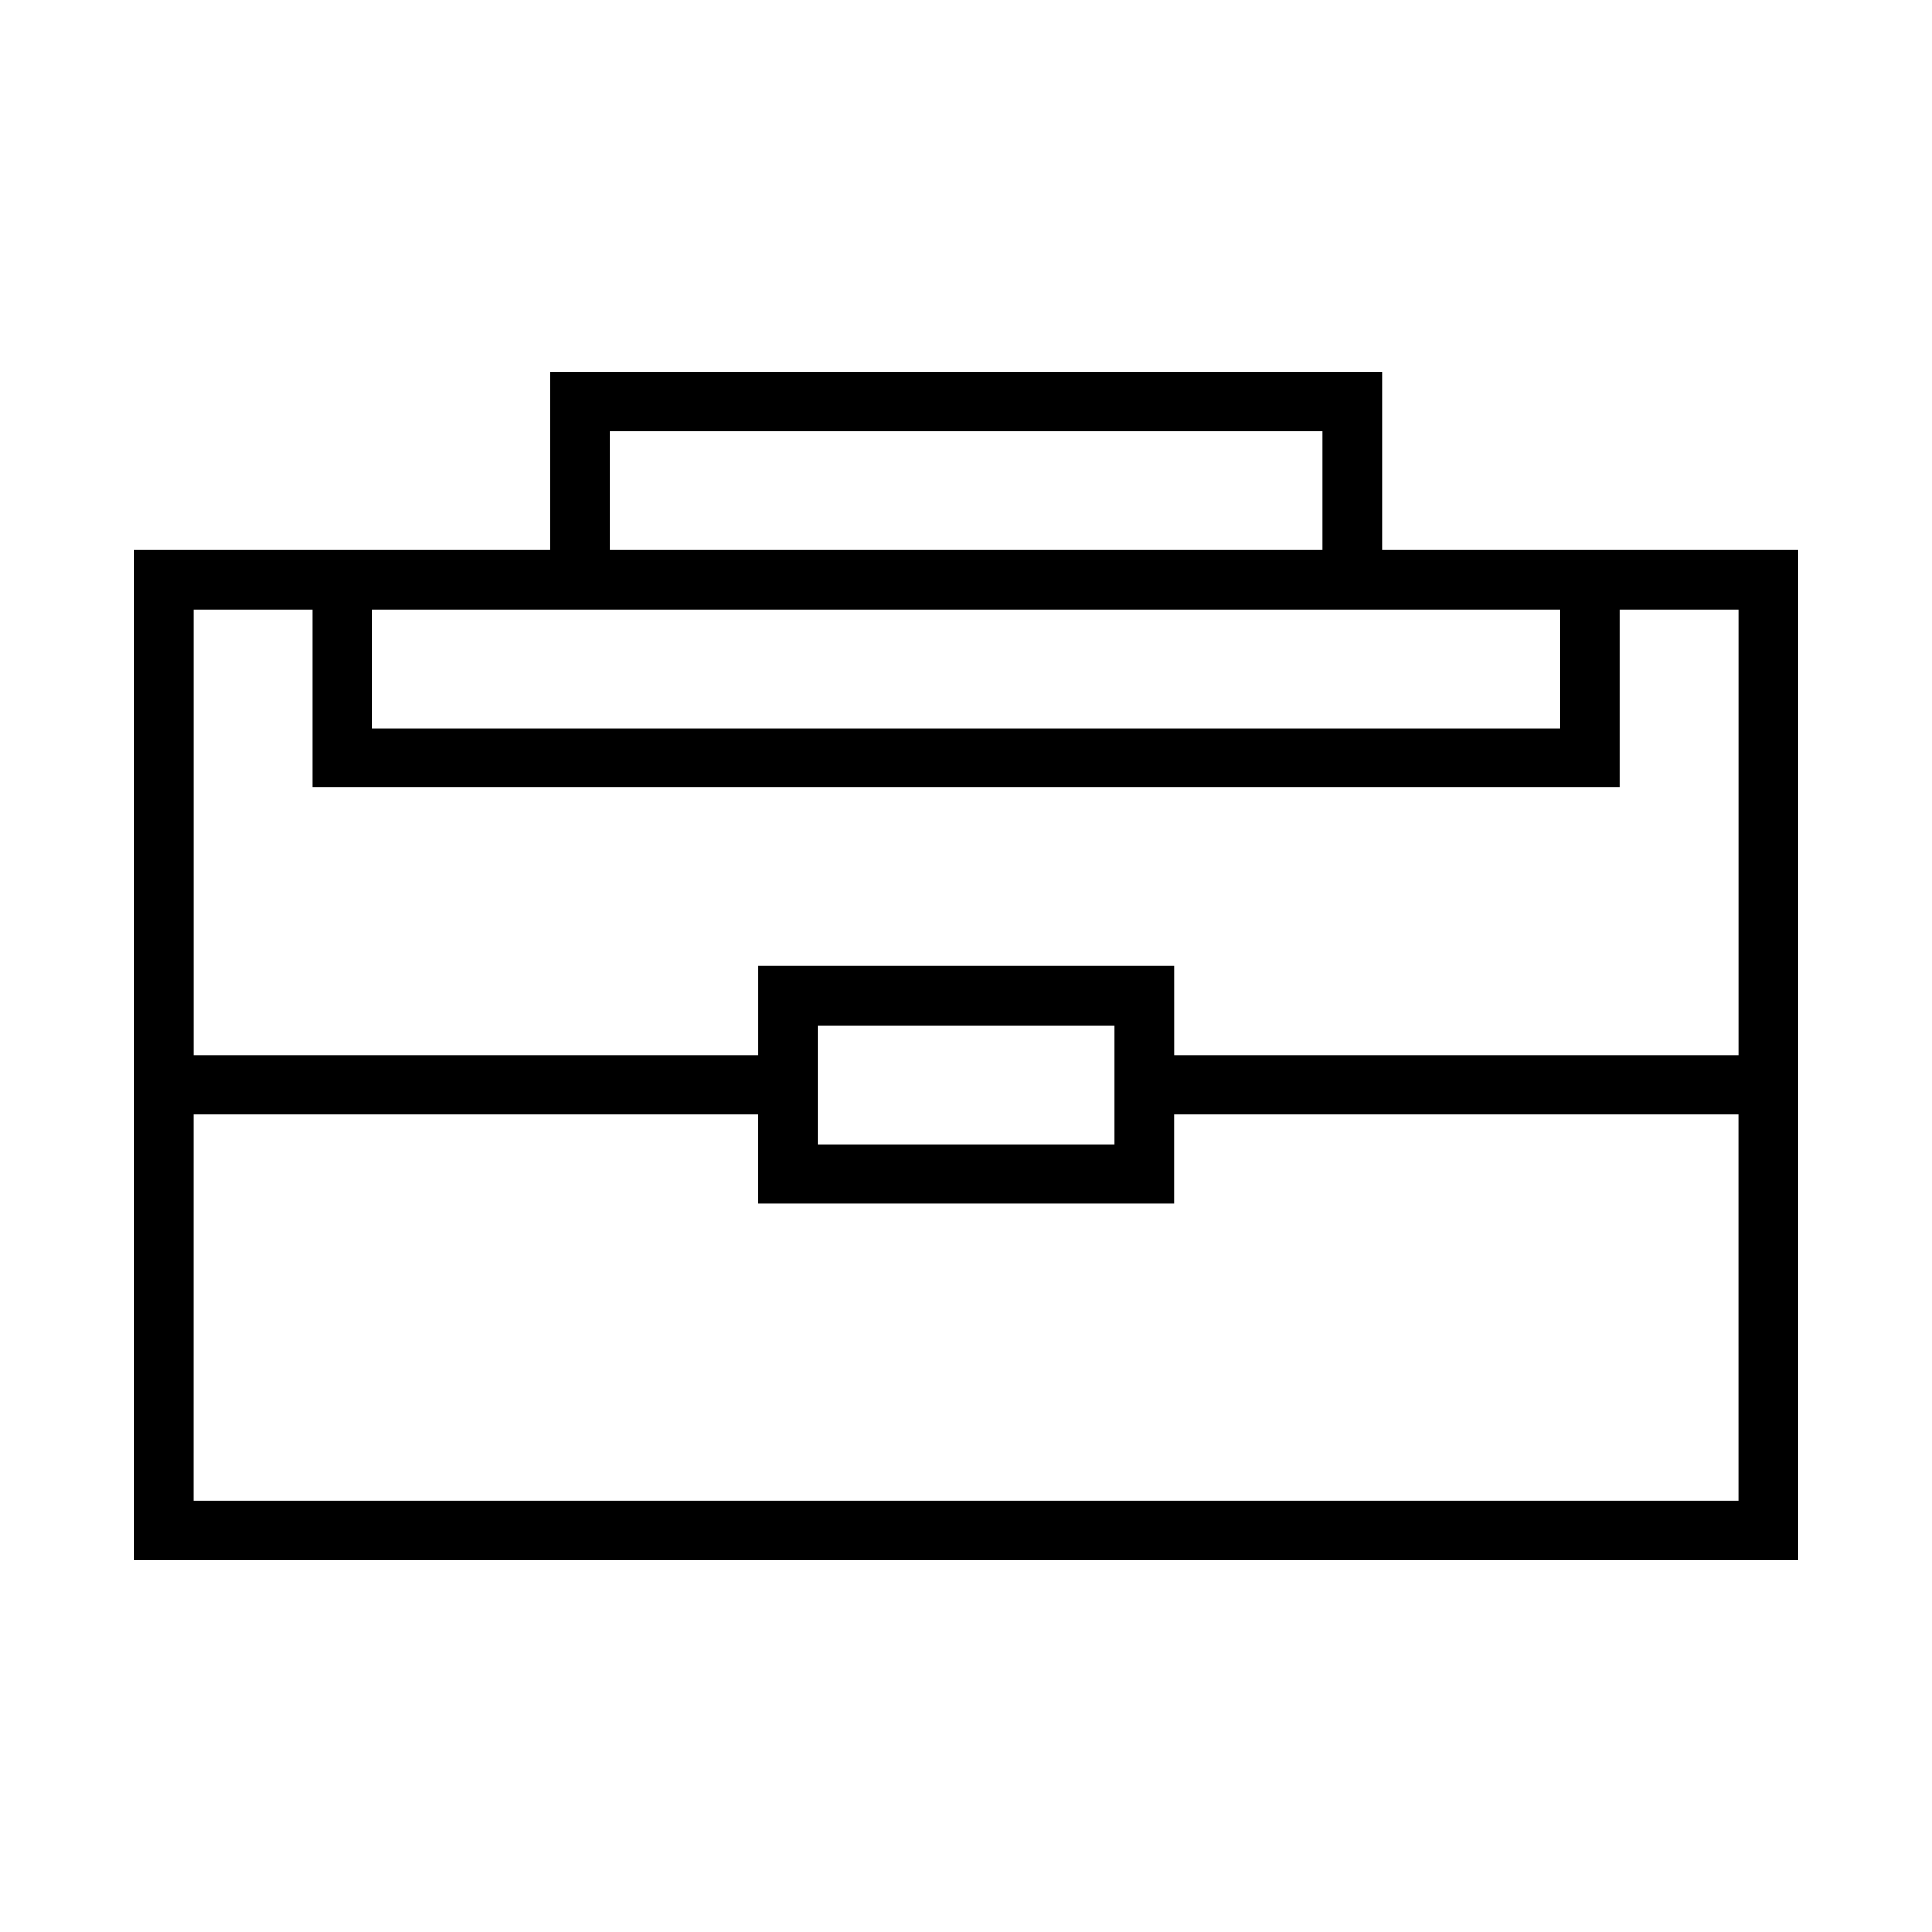
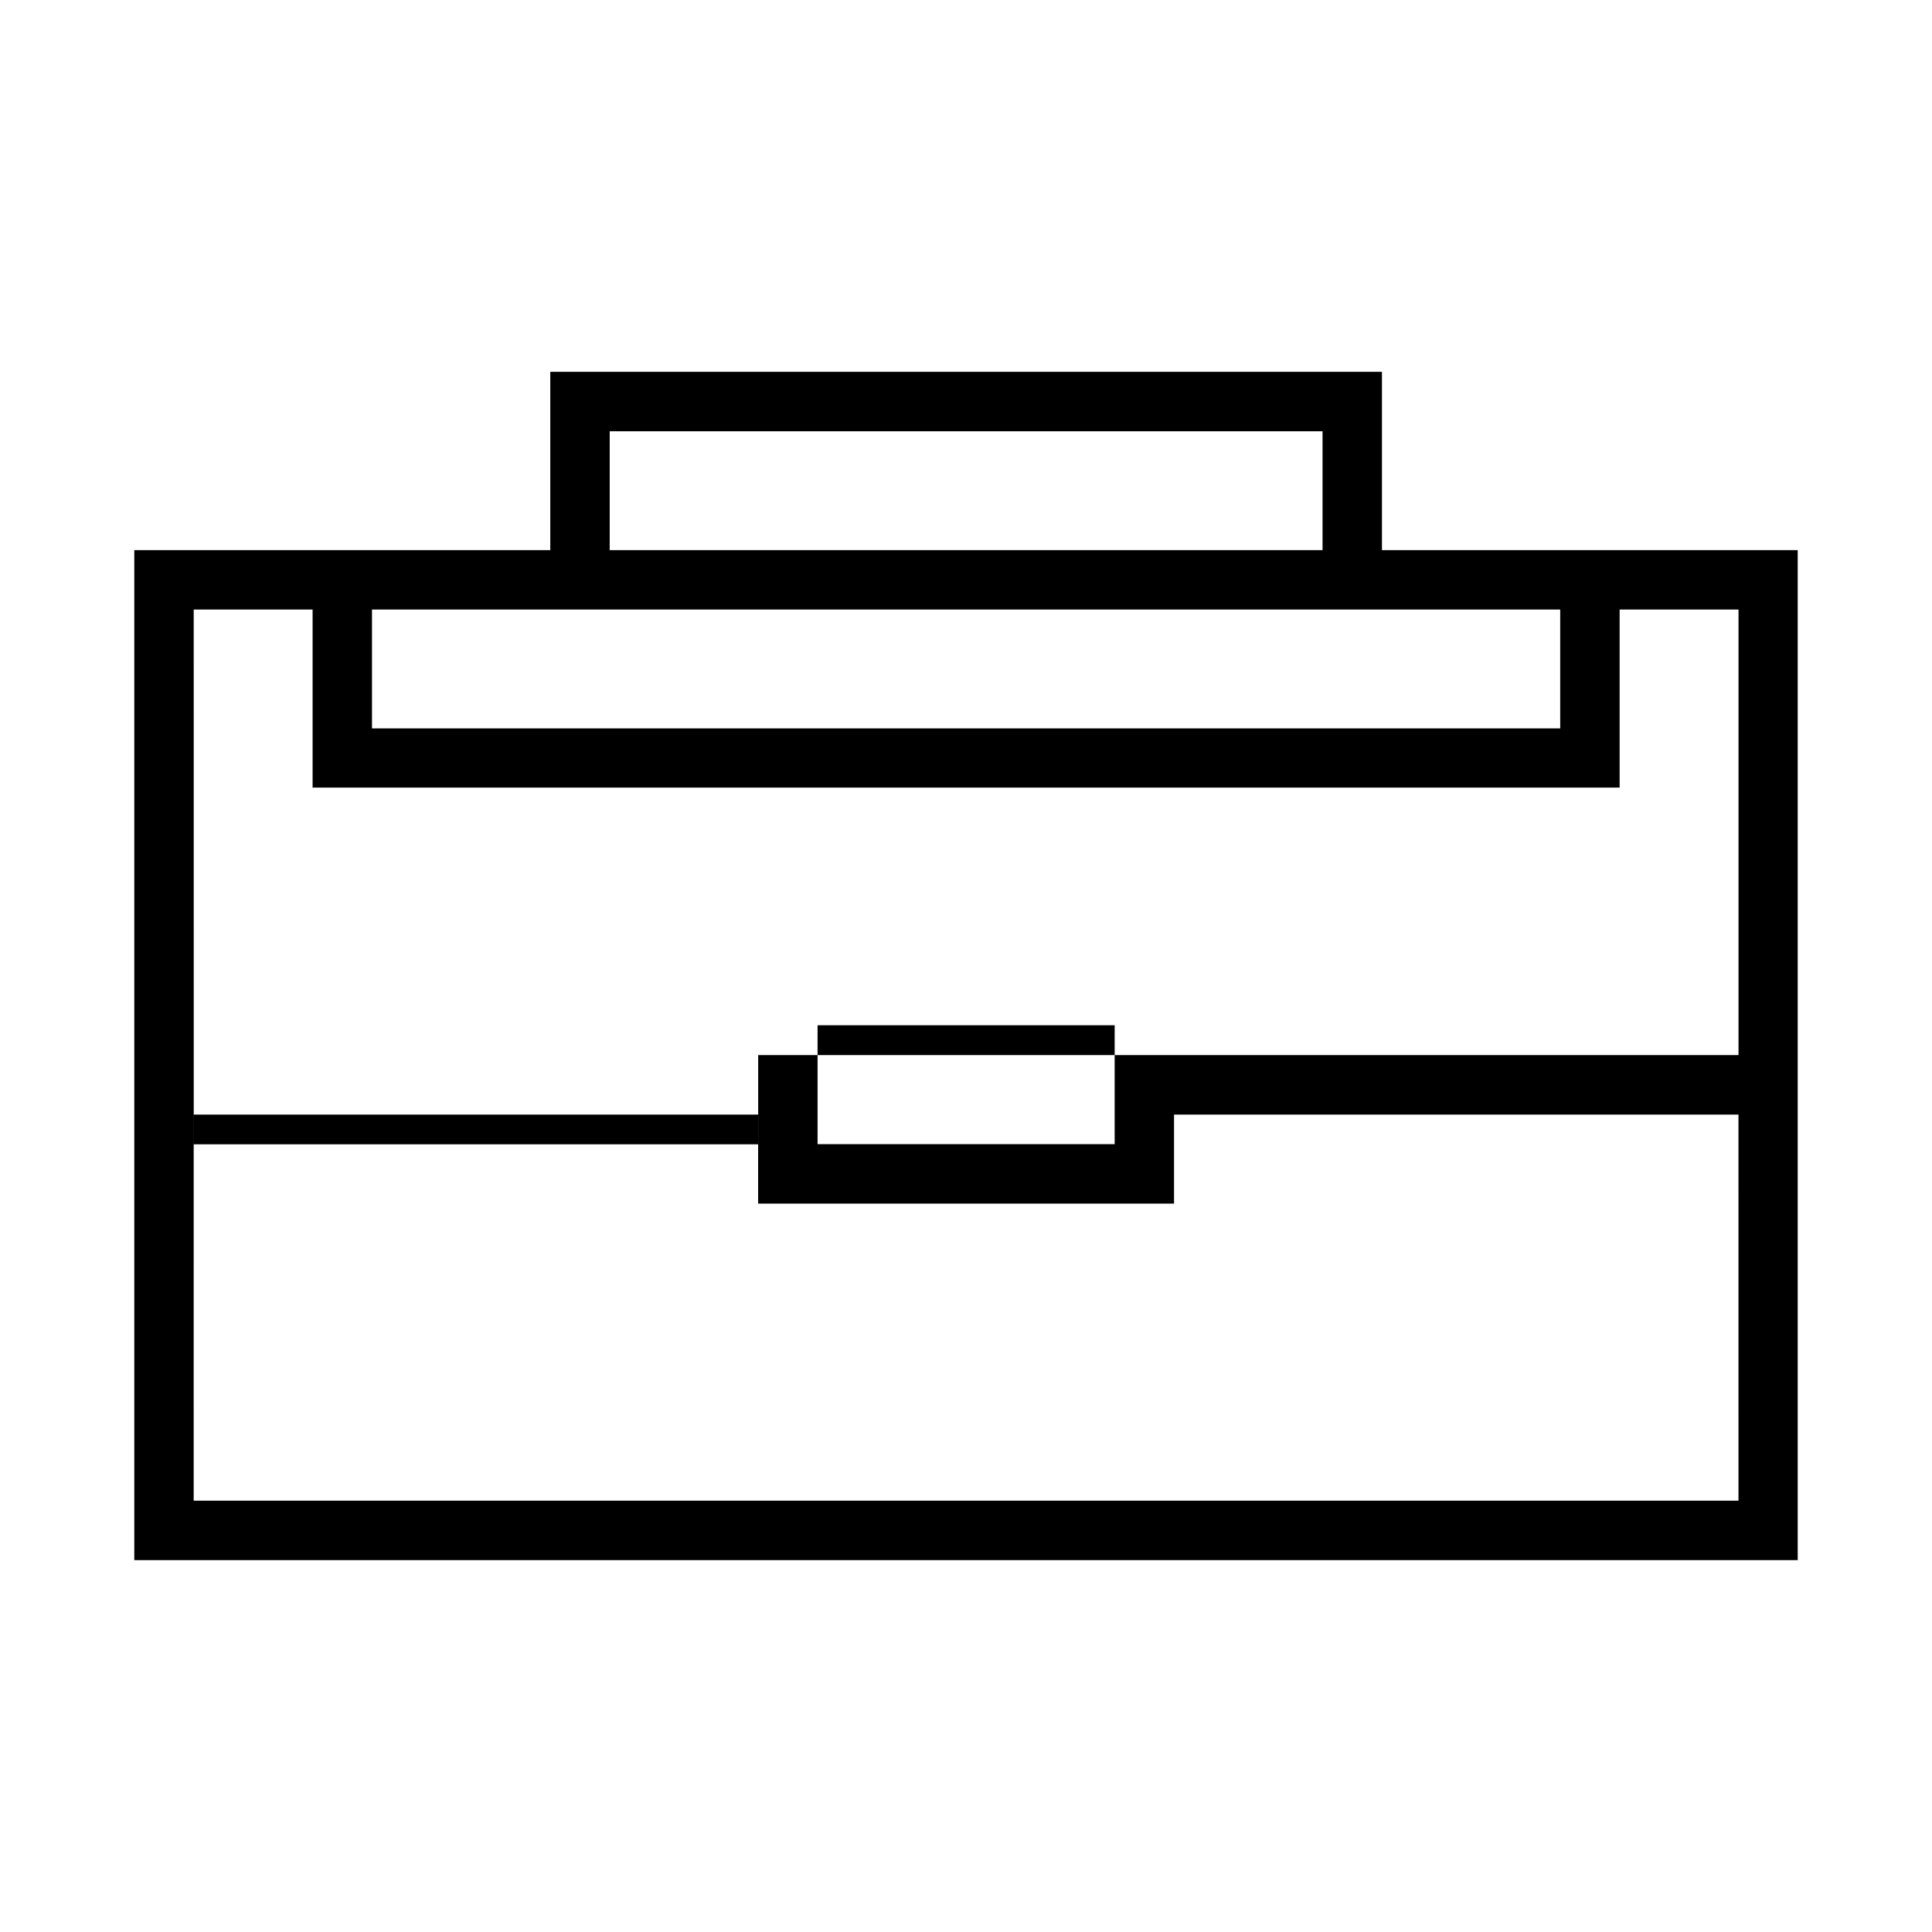
<svg xmlns="http://www.w3.org/2000/svg" fill="#000000" width="800px" height="800px" version="1.1" viewBox="144 144 512 512">
-   <path d="m289.83 242.54v47.246h-110.24v267.66h440.82v-267.66h-110.18v-47.246zm15.746 15.758h188.91v31.488h-188.91zm-110.24 47.23h31.504v47.188h346.38v-47.188h31.504v118.08h-149.58l-0.004-23.645h-110.22v23.648h-149.58zm47.246 0 314.89 0.004v31.504h-314.89zm118.08 110.18h78.734v31.504h-78.734zm-165.33 23.664h149.58v23.59h110.22v-23.586h149.58l0.004 102.32h-409.39z" />
+   <path d="m289.83 242.54v47.246h-110.24v267.66h440.82v-267.66h-110.18v-47.246zm15.746 15.758h188.91v31.488h-188.91zm-110.24 47.23h31.504v47.188h346.38v-47.188h31.504v118.08h-149.58h-110.22v23.648h-149.58zm47.246 0 314.89 0.004v31.504h-314.89zm118.08 110.18h78.734v31.504h-78.734zm-165.33 23.664h149.58v23.59h110.22v-23.586h149.58l0.004 102.32h-409.39z" />
</svg>